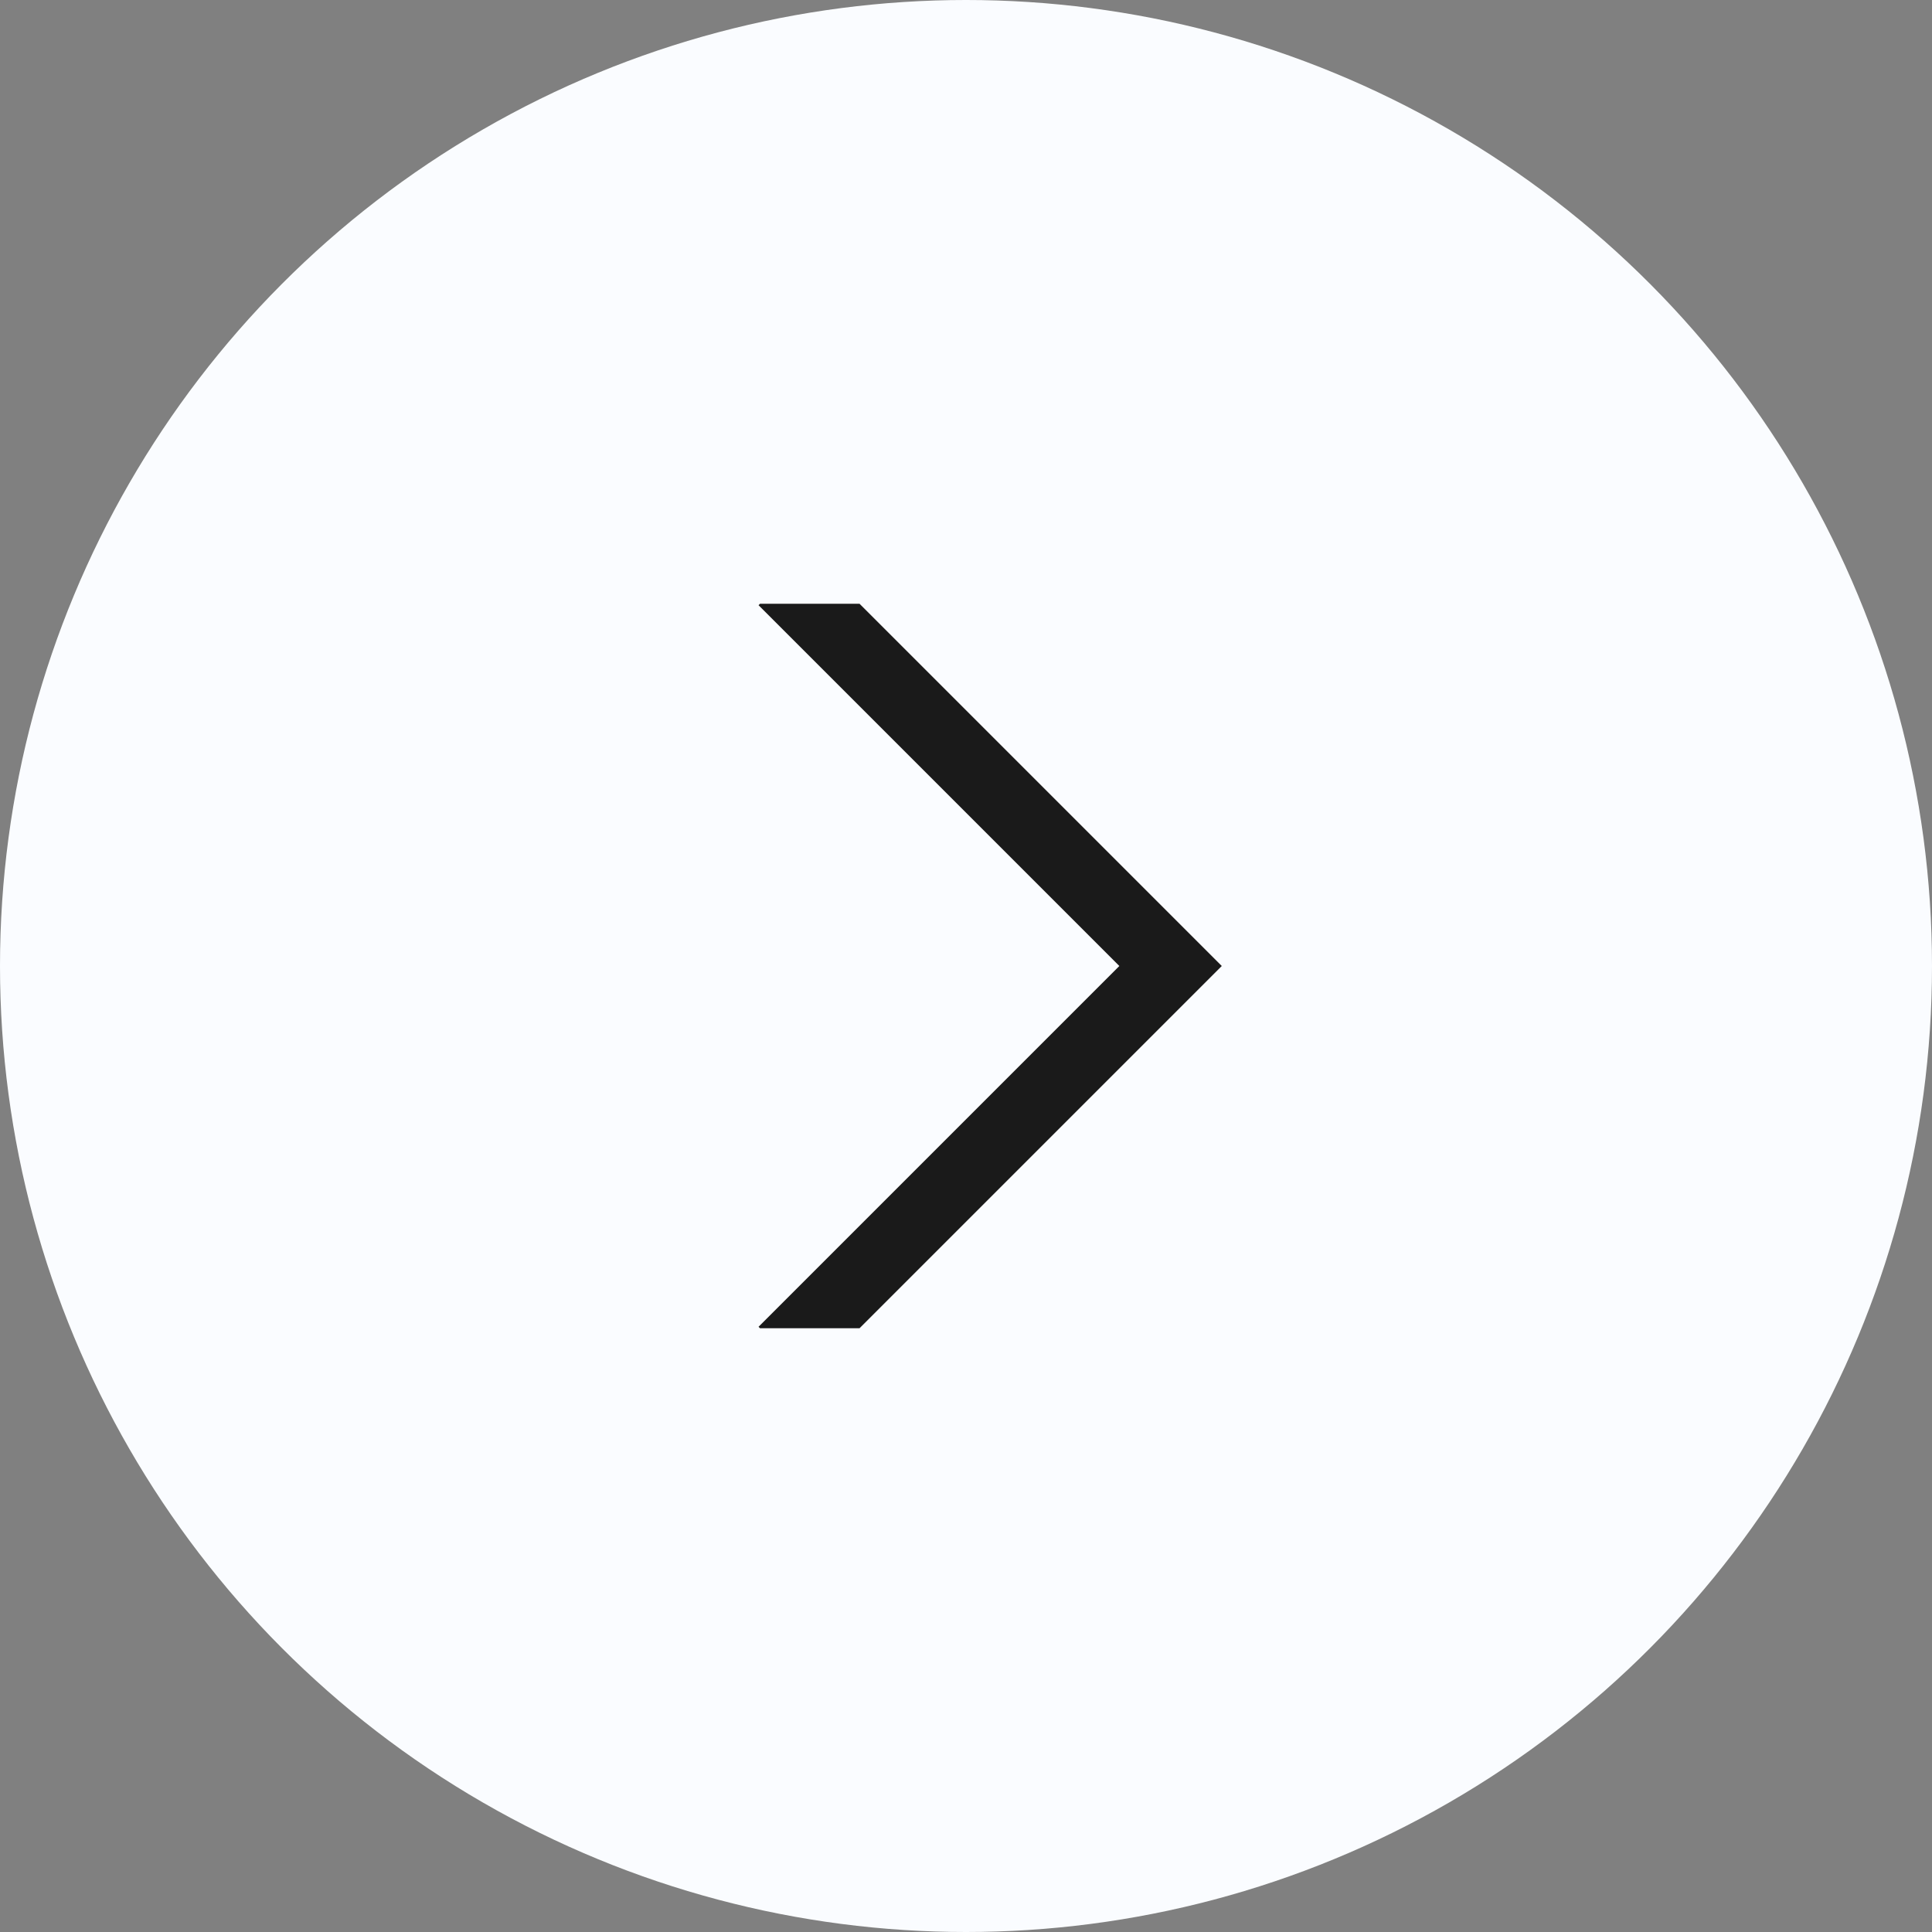
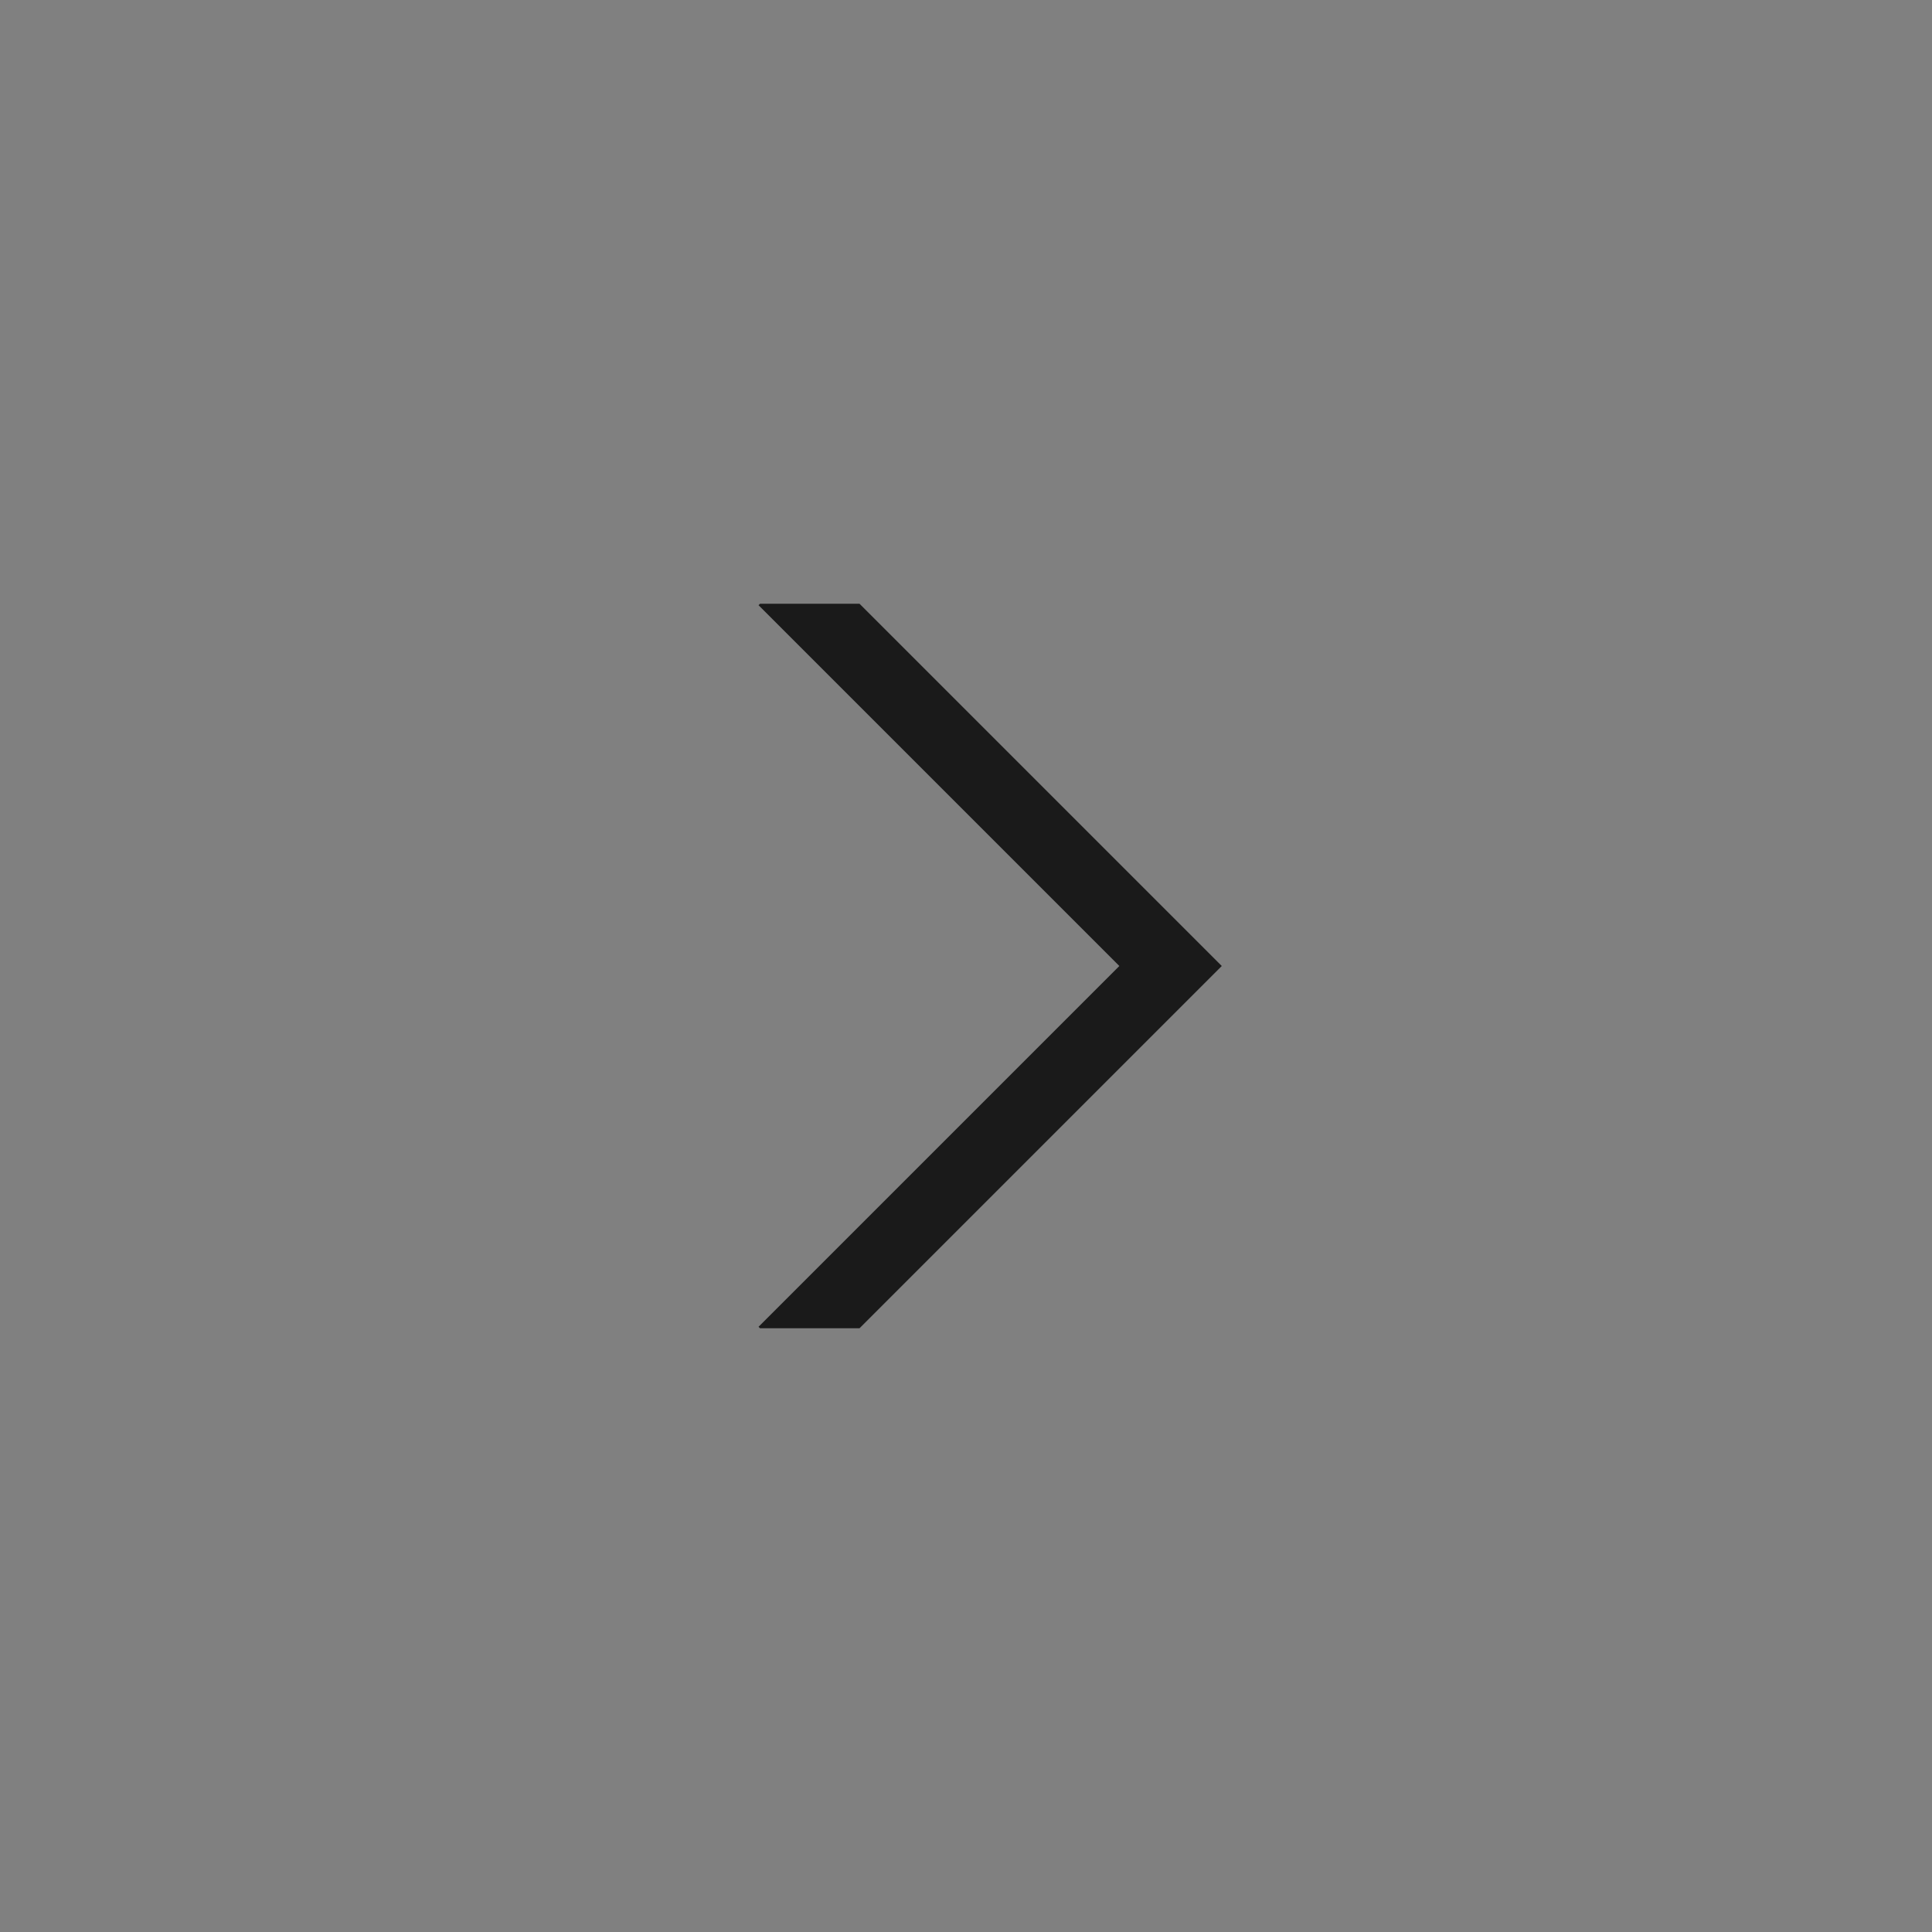
<svg xmlns="http://www.w3.org/2000/svg" width="80" height="80" viewBox="0 0 80 80">
  <rect x="0" y="0" width="80" height="80" fill="#808080" stroke="none" />
  <defs>
    <style>.a{fill:#fafcff;}.b{fill:#1a1a1a;}</style>
  </defs>
-   <circle class="a" cx="40" cy="40" r="40" />
  <g transform="translate(31.41 25)">
    <path class="b" d="M.06,0,0,.06,14.939,15,0,29.939.06,30H4.181l15-15-15-15Z" transform="translate(0 0)" />
  </g>
</svg>